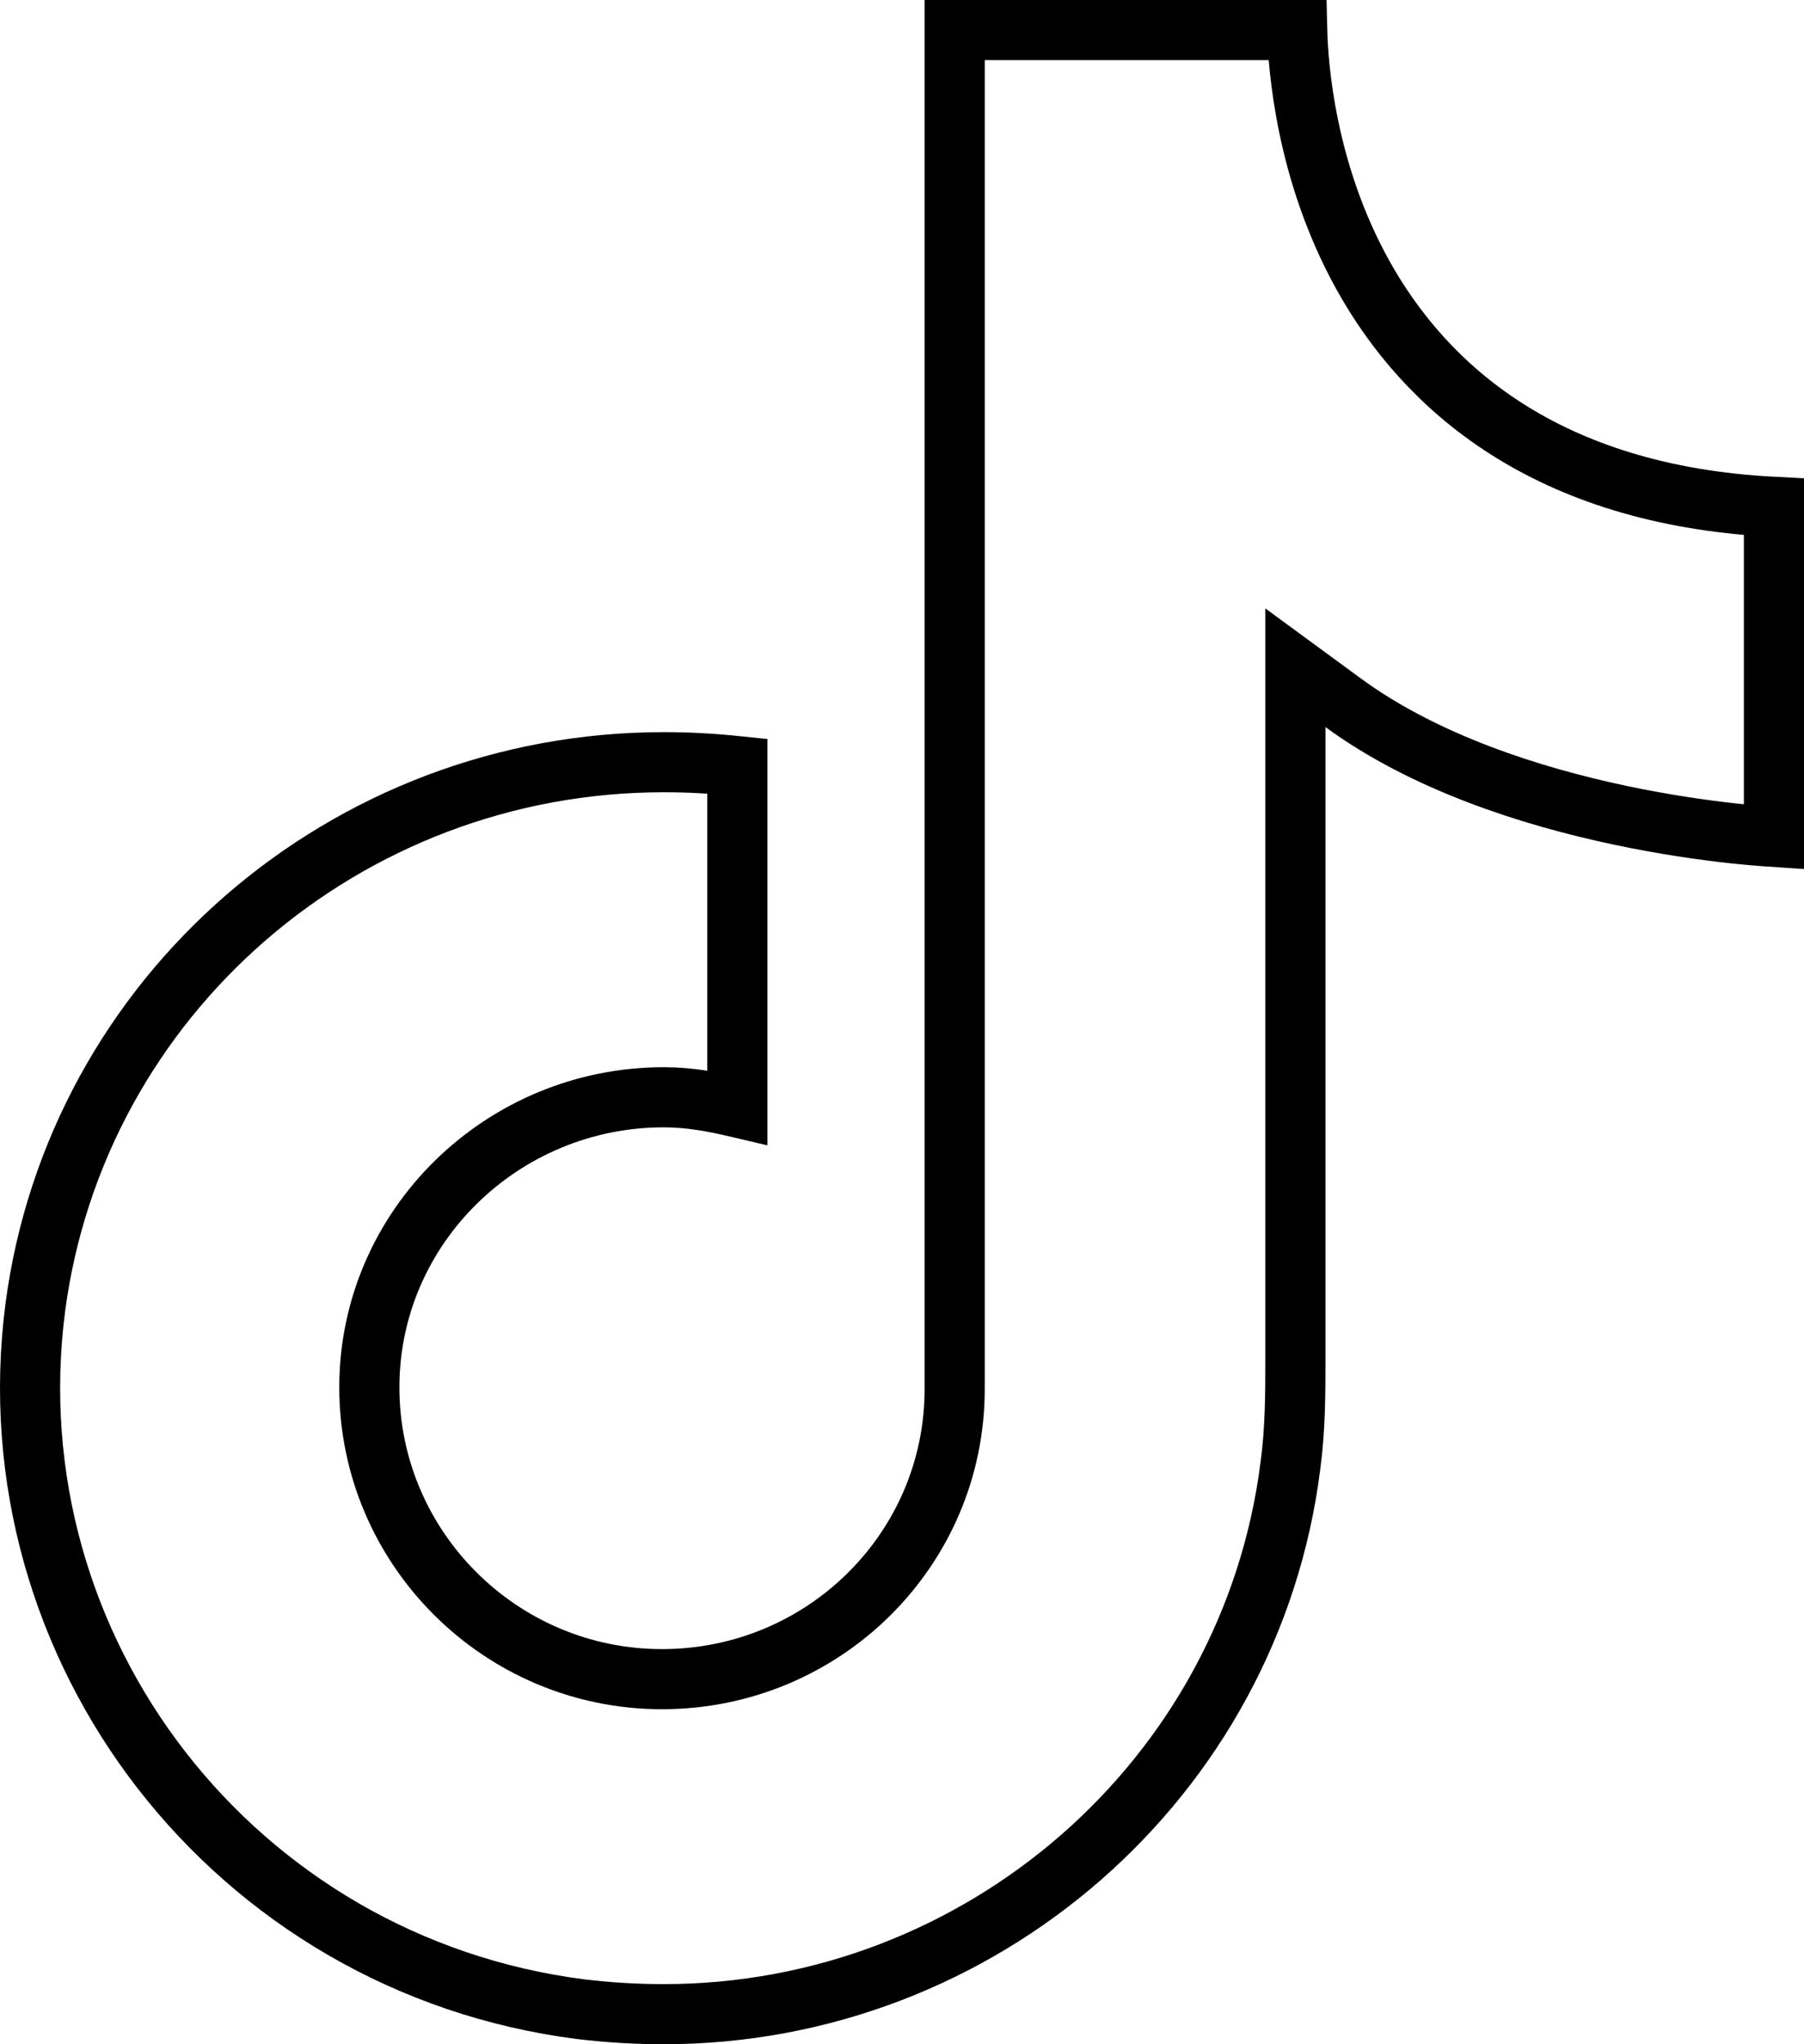
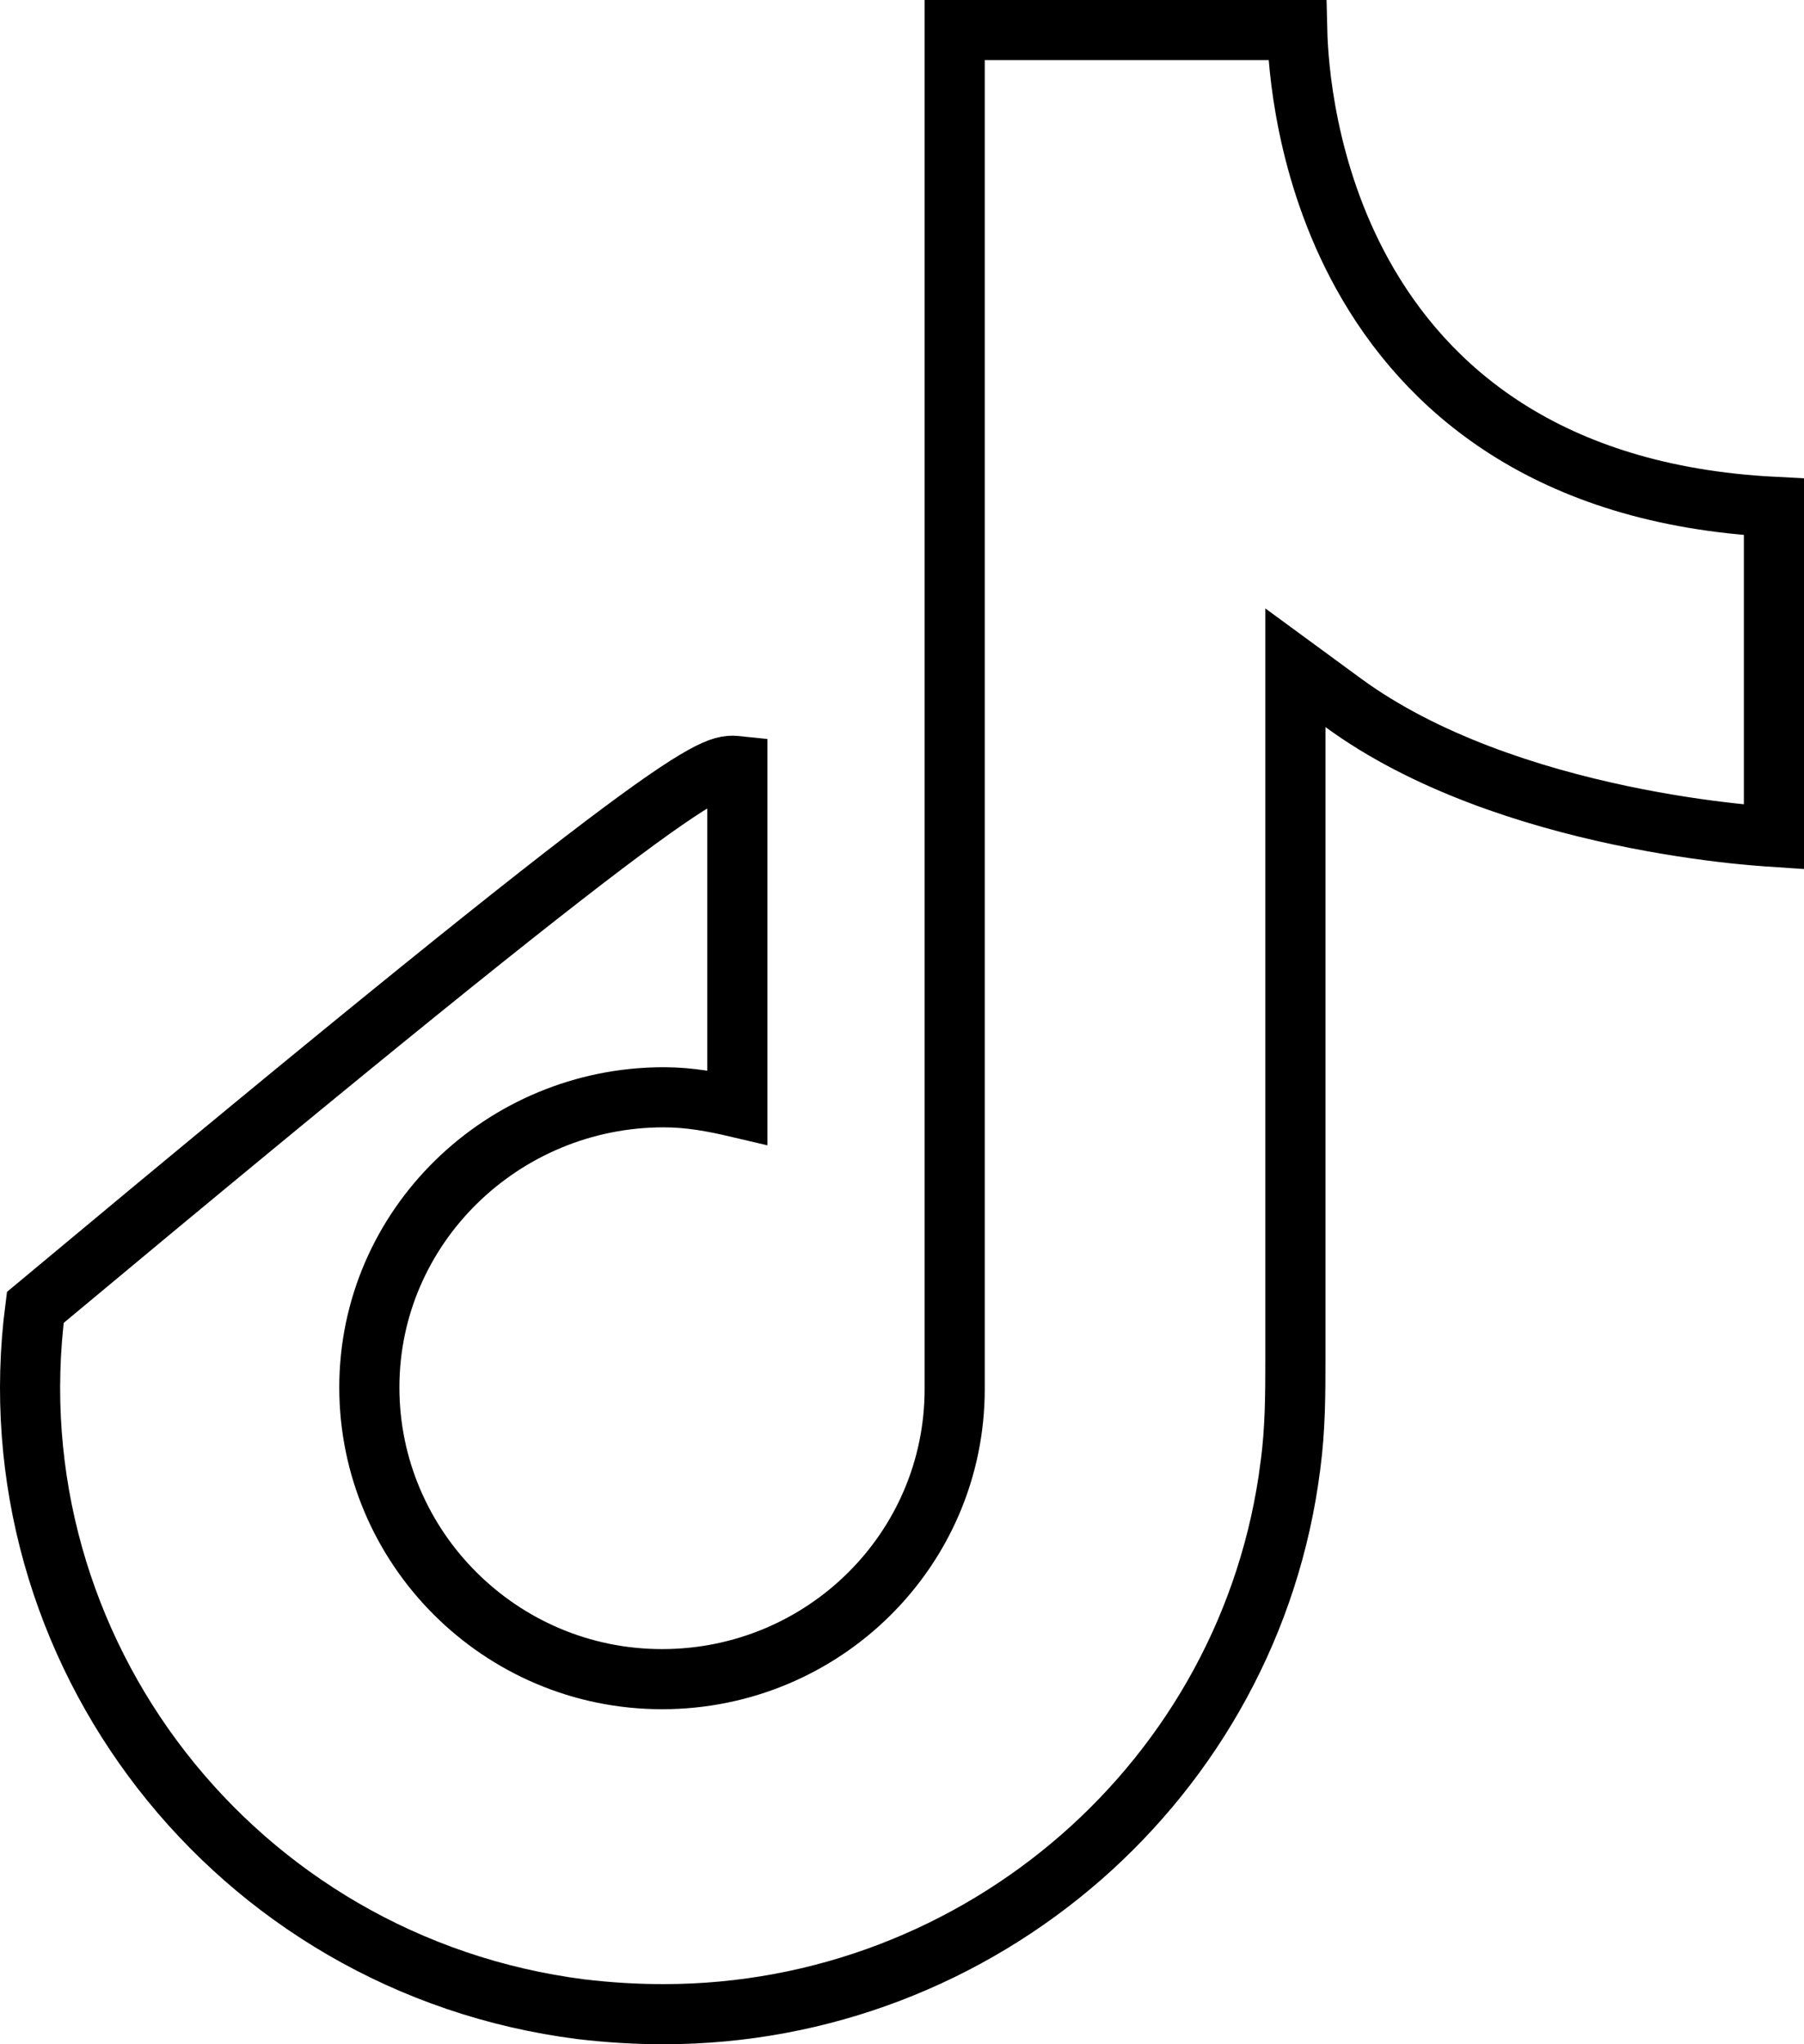
<svg xmlns="http://www.w3.org/2000/svg" fill="none" viewBox="0 0 30 34" height="34" width="30">
-   <path stroke="black" d="M12.262 18.418C11.862 18.324 11.466 18.25 11.038 18.25C8.357 18.25 6.142 20.4 6.142 23.075C6.142 25.741 8.32 27.928 11.009 27.928C13.694 27.928 15.876 25.774 15.876 23.103V0.5H21.572C21.586 1.089 21.708 2.848 22.66 4.567C23.704 6.451 25.719 8.237 29.5 8.43V13.919C29.47 13.917 29.435 13.915 29.395 13.912C29.254 13.902 29.056 13.886 28.815 13.86C28.332 13.807 27.676 13.715 26.94 13.559C25.455 13.245 23.69 12.68 22.337 11.689L21.542 11.106V12.092V22.591C21.542 23.191 21.541 23.758 21.46 24.375L21.459 24.378C20.802 29.586 16.306 33.5 11.038 33.5C10.571 33.5 10.131 33.473 9.662 33.418C3.902 32.684 -0.152 27.442 0.587 21.745C1.272 16.564 5.74 12.677 11.038 12.677C11.454 12.677 11.848 12.699 12.262 12.742V18.418Z" />
+   <path stroke="black" d="M12.262 18.418C11.862 18.324 11.466 18.25 11.038 18.25C8.357 18.25 6.142 20.4 6.142 23.075C6.142 25.741 8.32 27.928 11.009 27.928C13.694 27.928 15.876 25.774 15.876 23.103V0.5H21.572C21.586 1.089 21.708 2.848 22.66 4.567C23.704 6.451 25.719 8.237 29.5 8.43V13.919C29.47 13.917 29.435 13.915 29.395 13.912C29.254 13.902 29.056 13.886 28.815 13.86C28.332 13.807 27.676 13.715 26.94 13.559C25.455 13.245 23.69 12.68 22.337 11.689L21.542 11.106V12.092V22.591C21.542 23.191 21.541 23.758 21.46 24.375L21.459 24.378C20.802 29.586 16.306 33.5 11.038 33.5C10.571 33.5 10.131 33.473 9.662 33.418C3.902 32.684 -0.152 27.442 0.587 21.745C11.454 12.677 11.848 12.699 12.262 12.742V18.418Z" />
</svg>